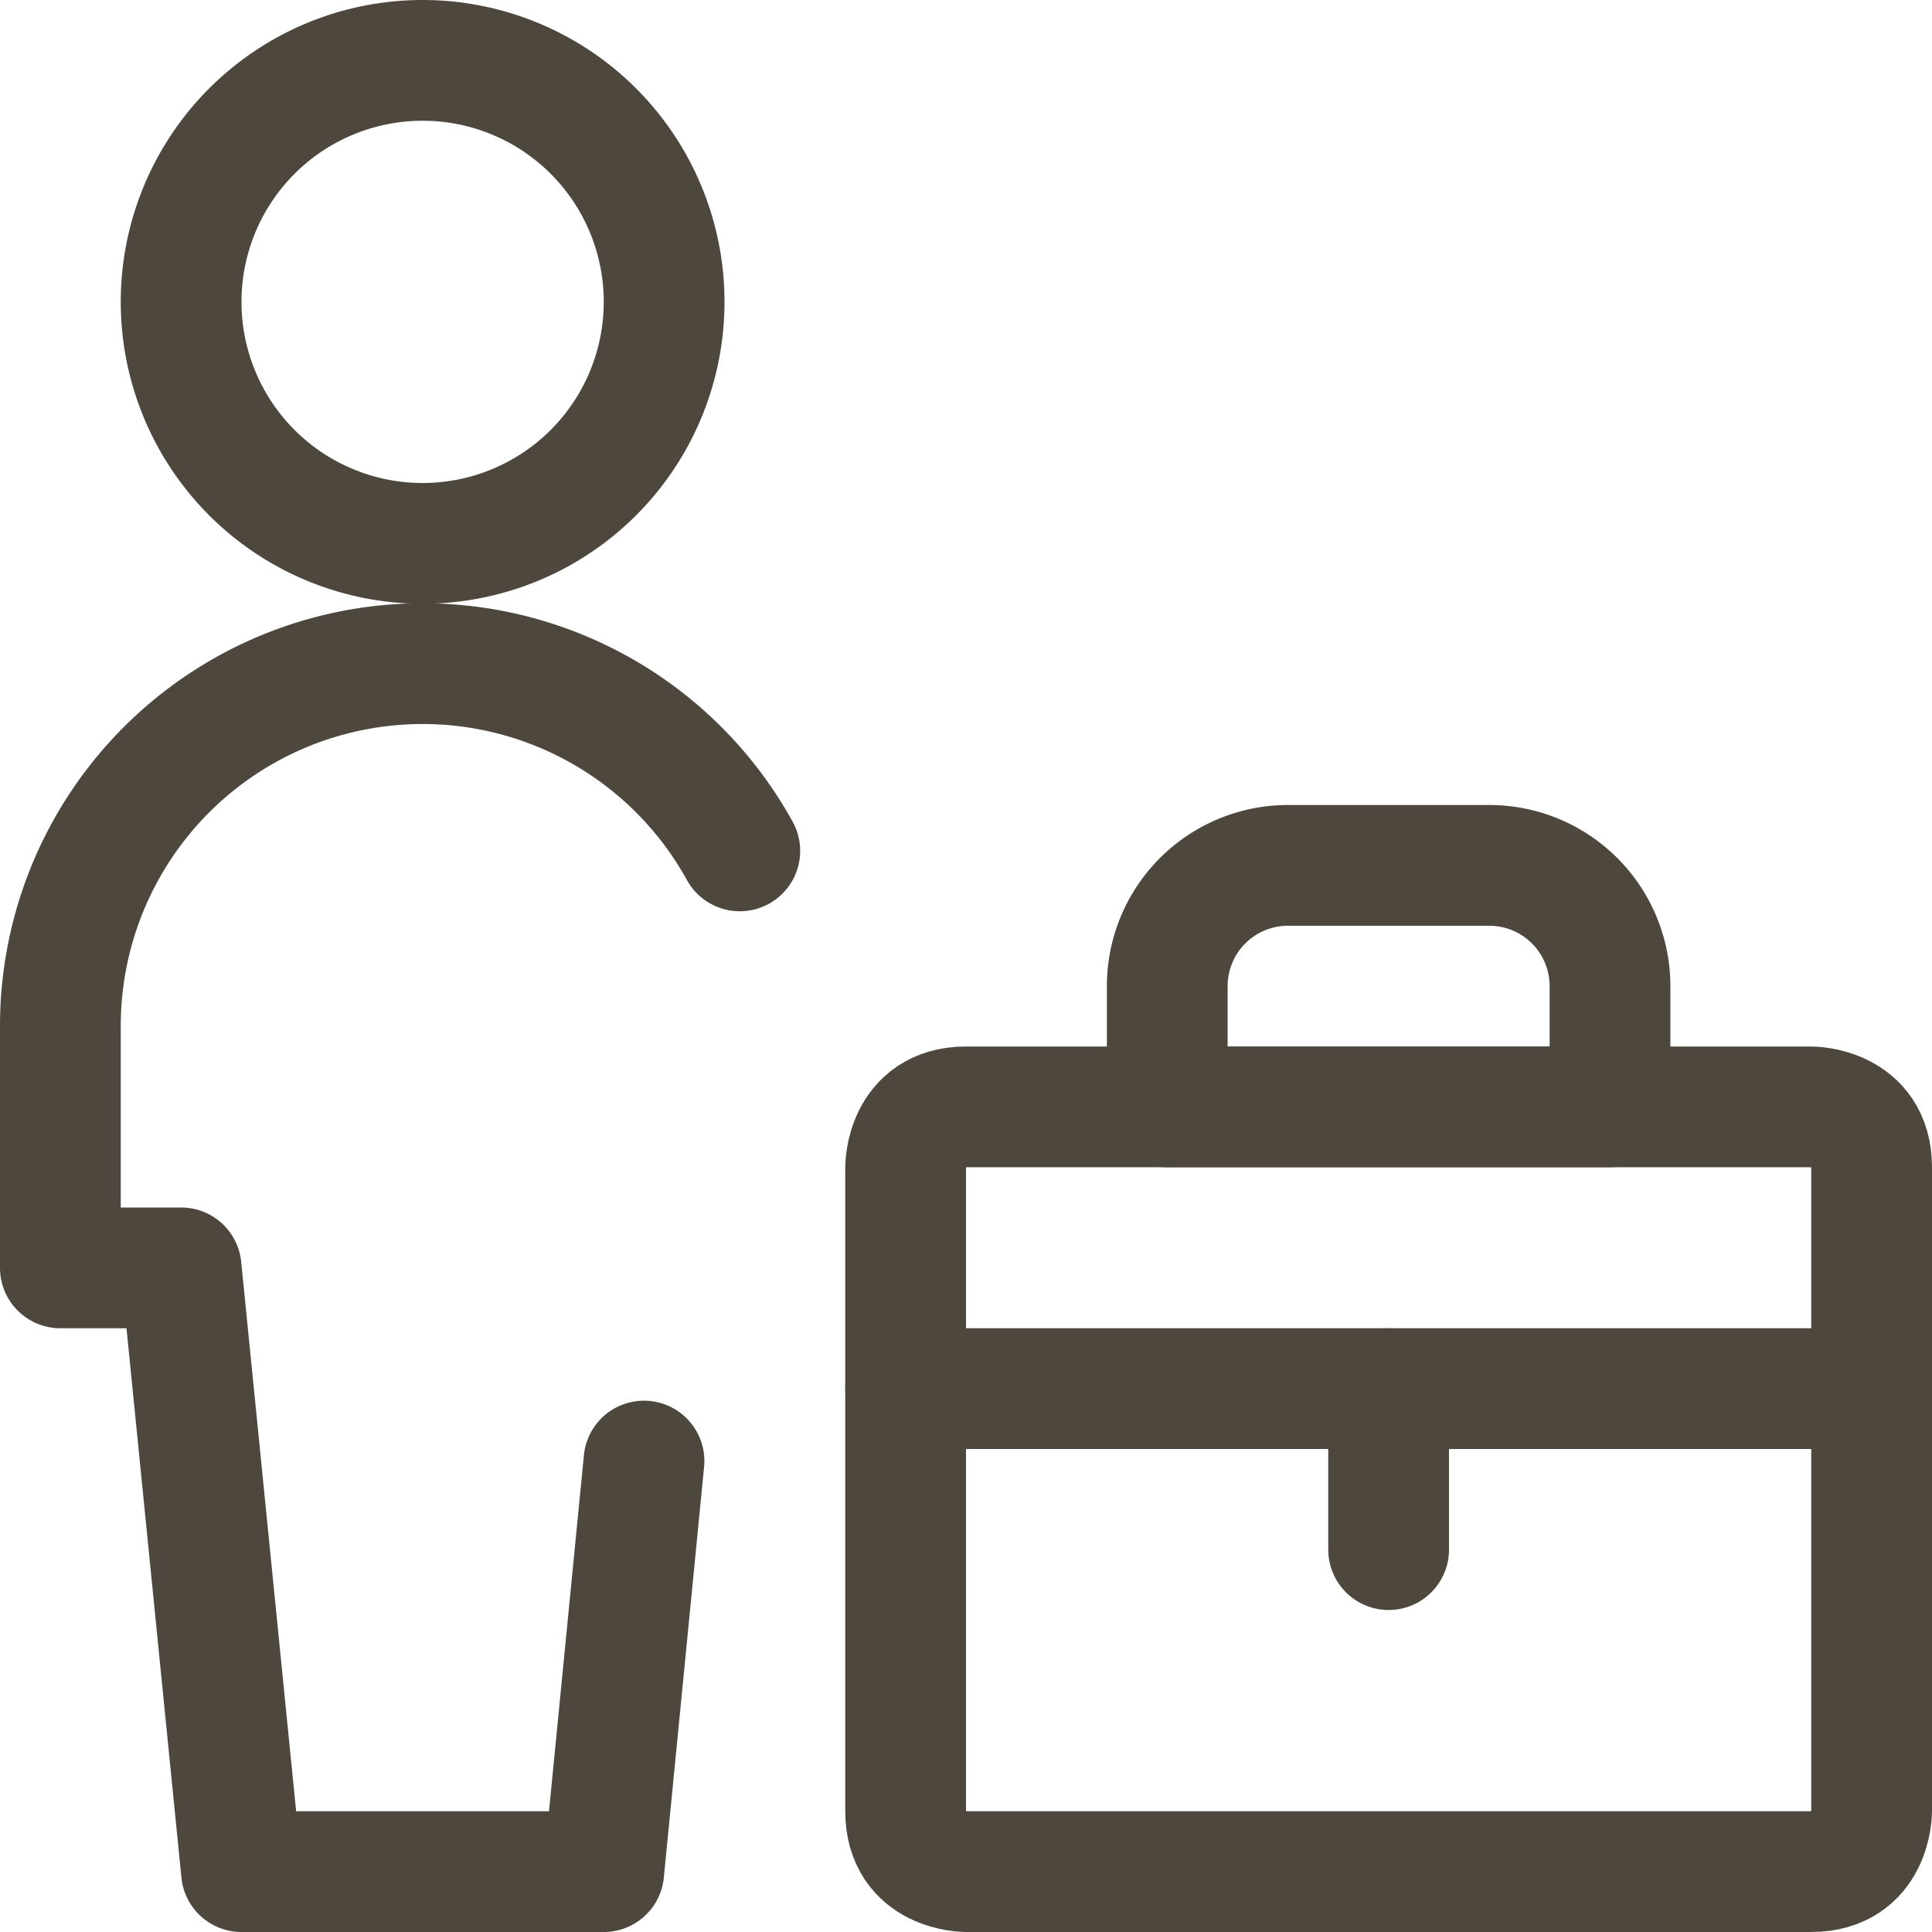
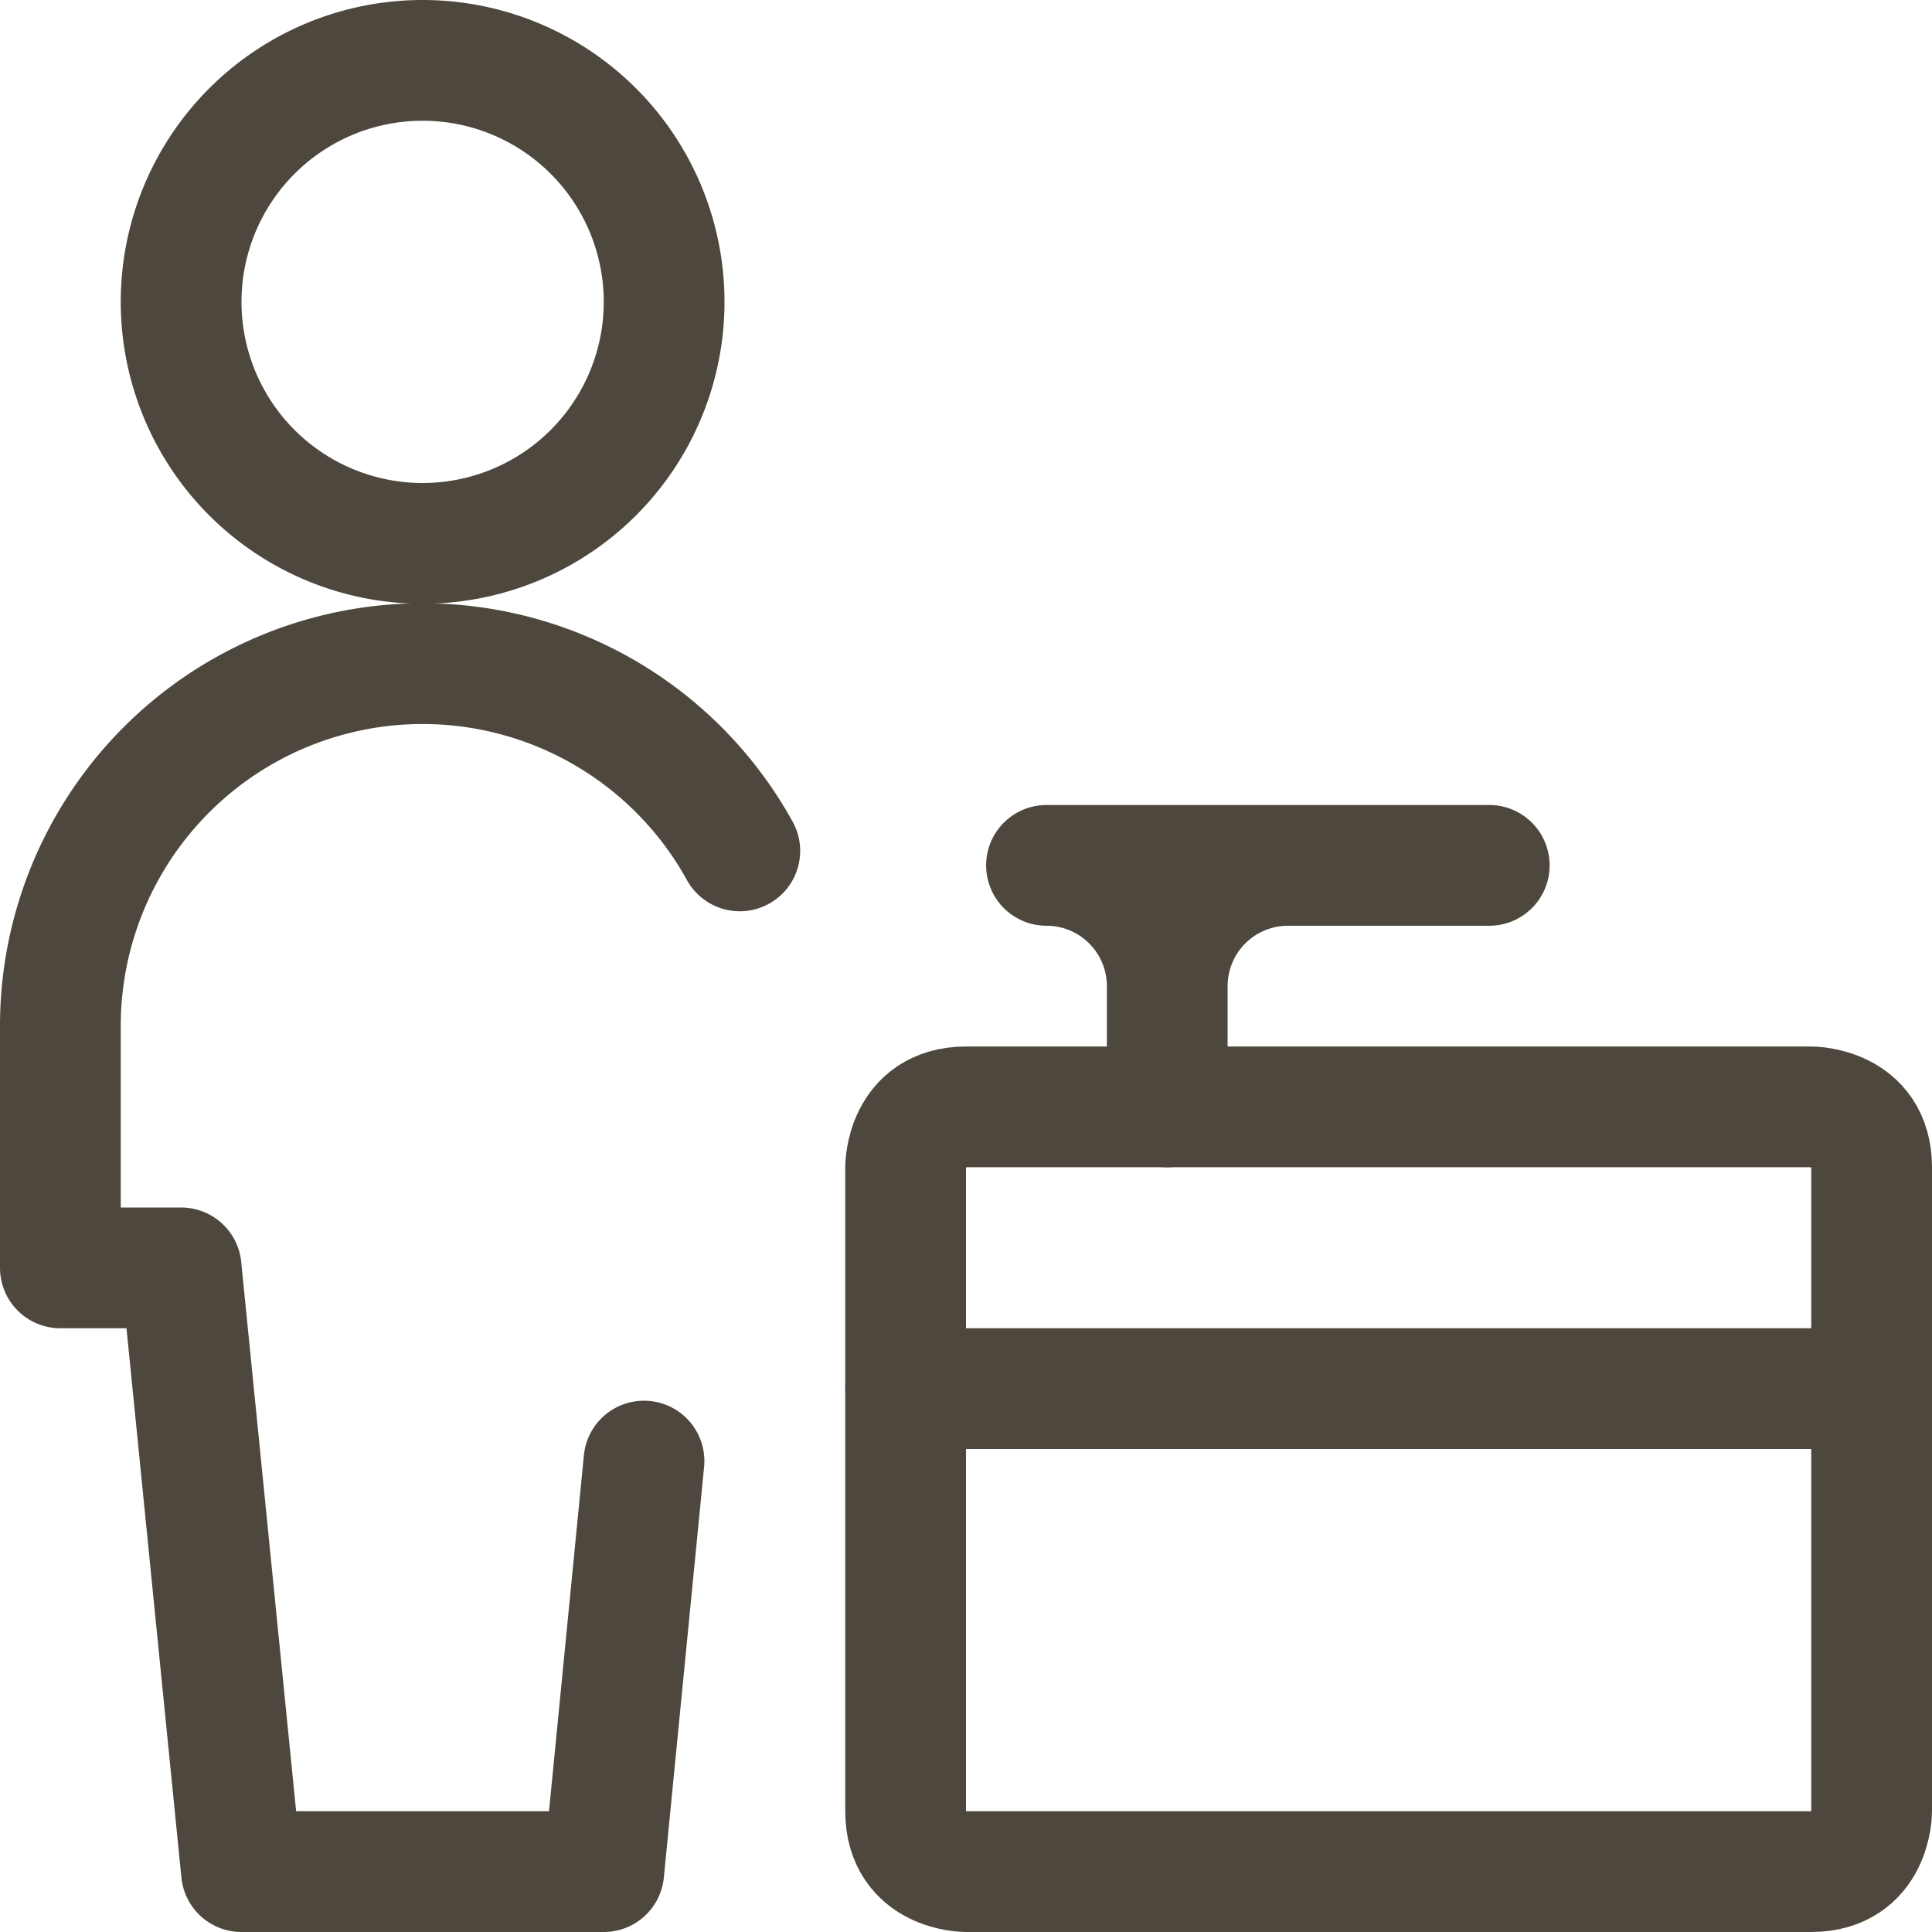
<svg xmlns="http://www.w3.org/2000/svg" viewBox="0 0 24 24" id="Single-Neutral-Briefcase--Streamline-Ultimate" height="24" width="24">
  <desc>
    Single Neutral Briefcase Streamline Icon: https://streamlinehq.com
  </desc>
  <g>
    <path d="M12 13.75h10.5s0.75 0 0.75 0.75v8s0 0.75 -0.75 0.75H12s-0.75 0 -0.75 -0.75v-8s0 -0.75 0.75 -0.75" fill="none" stroke="#4e473d" stroke-linecap="round" stroke-linejoin="round" stroke-width="1.5" />
    <path d="m11.25 17.25 12 0" fill="none" stroke="#4e473d" stroke-linecap="round" stroke-linejoin="round" stroke-width="1.5" />
-     <path d="m17.25 17.25 0 2" fill="none" stroke="#4e473d" stroke-linecap="round" stroke-linejoin="round" stroke-width="1.5" />
-     <path d="M18.5 10.75H16a1.5 1.5 0 0 0 -1.5 1.5v1.5H20v-1.5a1.5 1.5 0 0 0 -1.5 -1.5Z" fill="none" stroke="#4e473d" stroke-linecap="round" stroke-linejoin="round" stroke-width="1.5" />
+     <path d="M18.5 10.75H16a1.5 1.5 0 0 0 -1.5 1.5v1.5v-1.5a1.5 1.5 0 0 0 -1.5 -1.5Z" fill="none" stroke="#4e473d" stroke-linecap="round" stroke-linejoin="round" stroke-width="1.5" />
    <g>
      <path d="M2.25 3.75a3 3 0 1 0 6 0 3 3 0 1 0 -6 0" fill="none" stroke="#4e473d" stroke-linecap="round" stroke-linejoin="round" stroke-width="1.5" />
      <path d="M9.19 10.57a4.5 4.5 0 0 0 -8.44 2.18v3h1.5l0.75 7.5h4.5l0.5 -5.1" fill="none" stroke="#4e473d" stroke-linecap="round" stroke-linejoin="round" stroke-width="1.5" />
    </g>
  </g>
</svg>